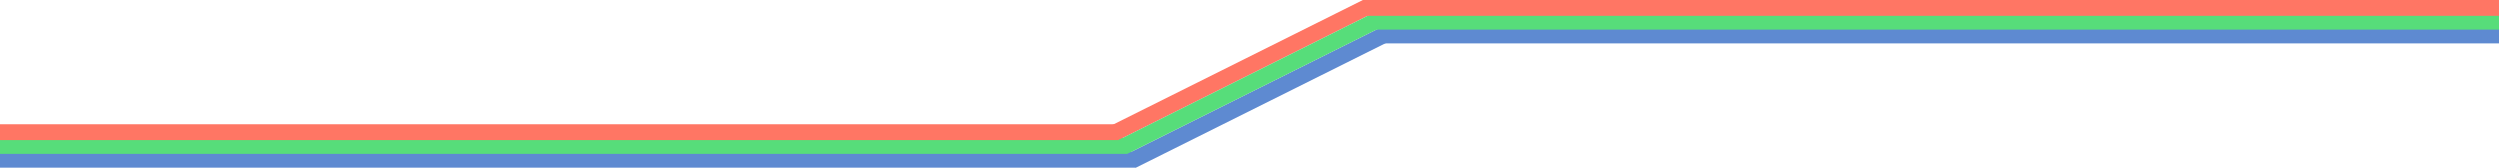
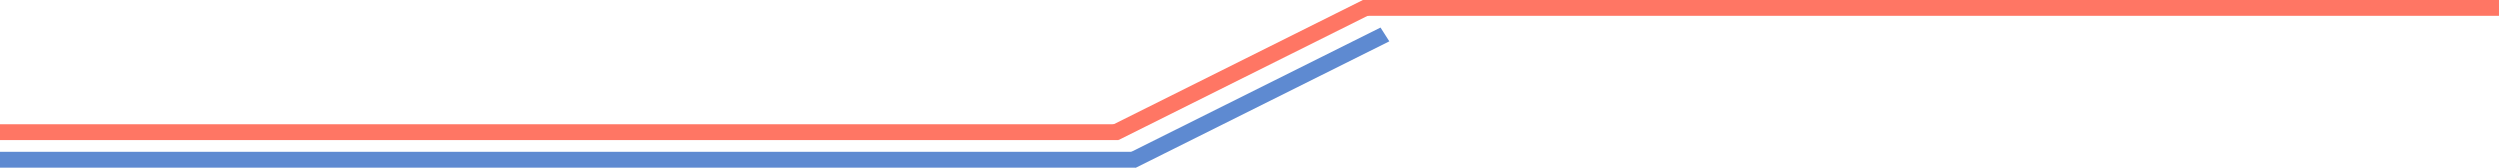
<svg xmlns="http://www.w3.org/2000/svg" xmlns:ns1="http://sodipodi.sourceforge.net/DTD/sodipodi-0.dtd" xmlns:ns2="http://www.inkscape.org/namespaces/inkscape" width="334.433mm" height="22.427mm" viewBox="0 0 334.433 22.427" version="1.1" id="svg1">
  <ns1:namedview id="namedview1" pagecolor="#ffffff" bordercolor="#000000" borderopacity="0.25" ns2:showpageshadow="2" ns2:pageopacity="0.0" ns2:pagecheckerboard="0" ns2:deskcolor="#d1d1d1" ns2:document-units="mm">
    <ns2:page x="0" y="0" width="334.433" height="22.427" id="page2" margin="0" bleed="0" />
  </ns1:namedview>
  <defs id="defs1" />
  <g ns2:label="Layer 1" ns2:groupmode="layer" id="layer1" transform="translate(23.019,-124.09)">
    <g id="g5" transform="matrix(1.131,0,0,1,-40.207,103.693)">
      <g id="g4">
        <rect style="fill:#5e8ad1;fill-opacity:1;stroke-width:2.043;stroke-linecap:round" id="rect3-1-7" width="134.371" height="2.117" x="15.191" y="40.707" />
-         <rect style="fill:#57dd7a;fill-opacity:1;stroke-width:2.035;stroke-linecap:round" id="rect3-7-1" width="133.331" height="2.117" x="15.191" y="38.863" />
        <rect style="fill:#ff7664;fill-opacity:1;stroke-width:1.156;stroke-linecap:round" id="rect1" width="34.396" height="2.117" x="109.239" y="104.419" transform="rotate(-29.421)" />
        <rect style="fill:#5e8ad1;fill-opacity:1;stroke-width:1.156;stroke-linecap:round" id="rect1-5" width="34.396" height="2.117" x="109.239" y="108.652" transform="rotate(-29.421)" />
-         <rect style="fill:#57dd7a;fill-opacity:1;stroke-width:1.156;stroke-linecap:round" id="rect1-8" width="34.396" height="2.117" x="109.239" y="106.535" transform="rotate(-29.421)" />
-         <rect style="fill:#5e8ad1;fill-opacity:1;stroke-width:2.027;stroke-linecap:round" id="rect3-1" width="132.292" height="2.117" x="178.483" y="24.084" />
-         <rect style="fill:#57dd7a;fill-opacity:1;stroke-width:2.035;stroke-linecap:round" id="rect3-7" width="133.331" height="2.117" x="177.443" y="22.24" />
        <rect style="fill:#ff7664;fill-opacity:1;stroke-width:2.043;stroke-linecap:round" id="rect3" width="134.371" height="2.117" x="176.403" y="20.396" />
      </g>
      <rect style="fill:#ff7664;fill-opacity:1;stroke-width:2.027;stroke-linecap:round" id="rect3-2" width="132.292" height="2.117" x="15.191" y="37.019" />
    </g>
  </g>
</svg>